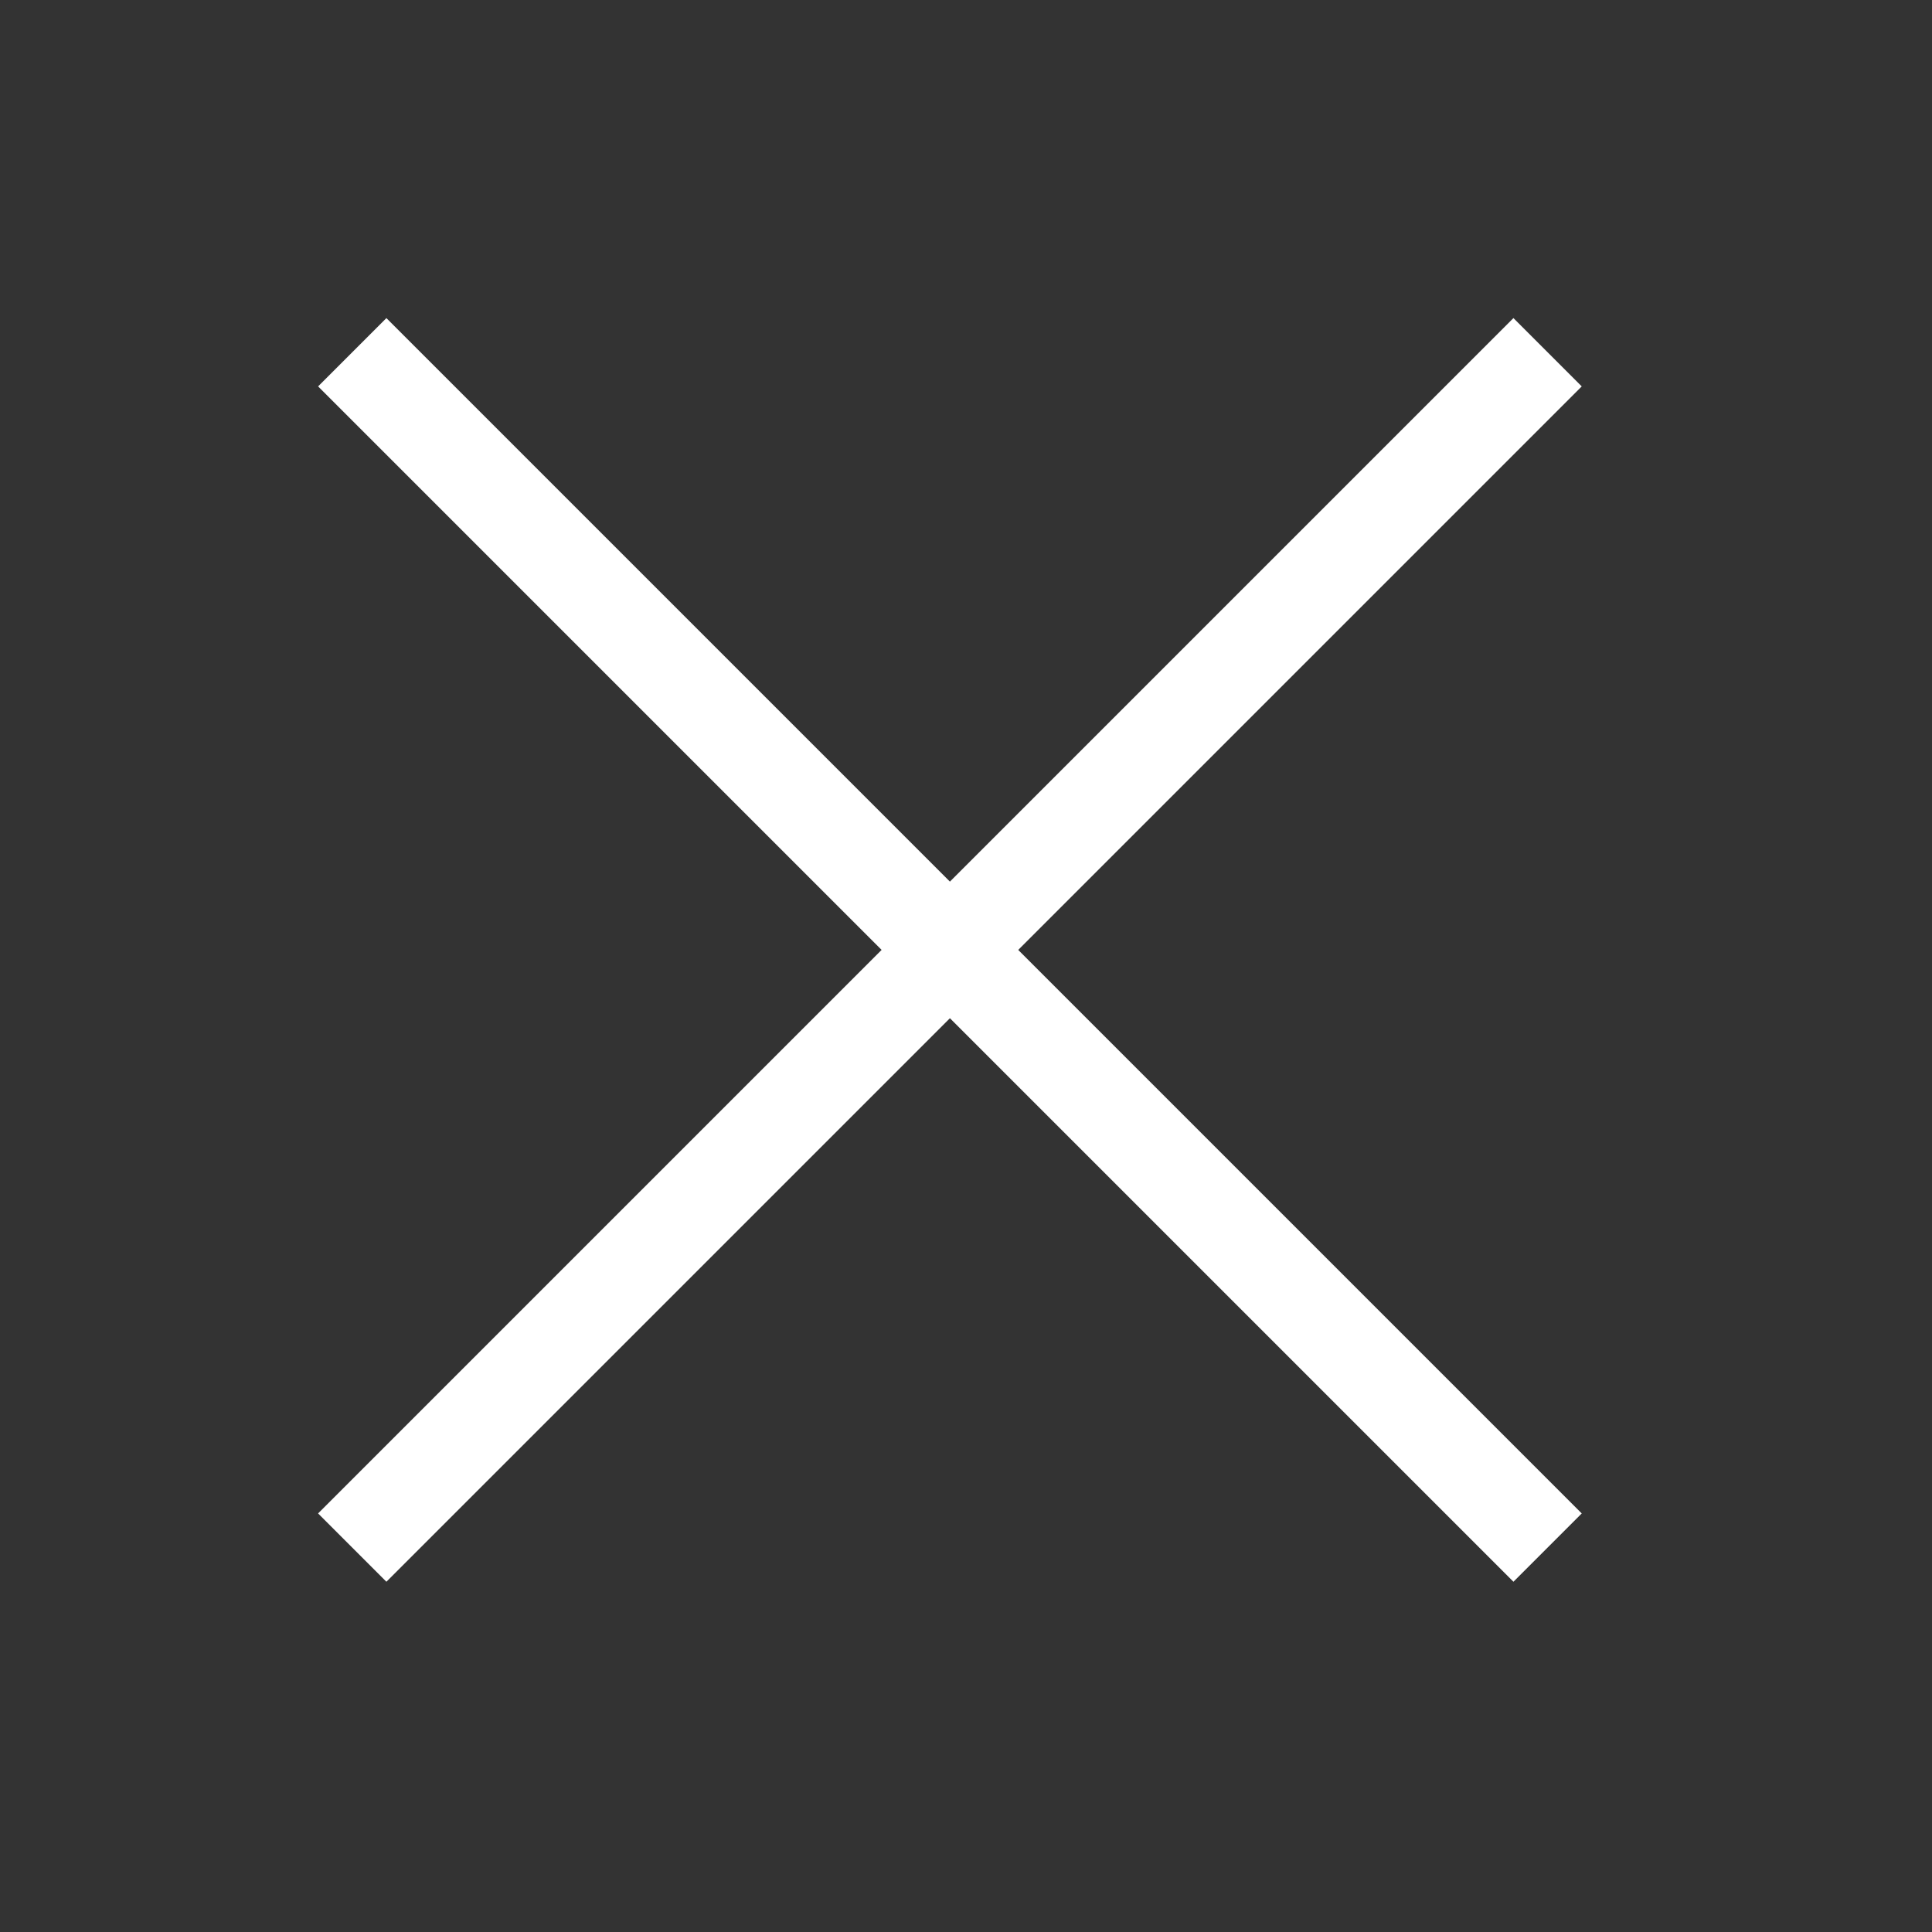
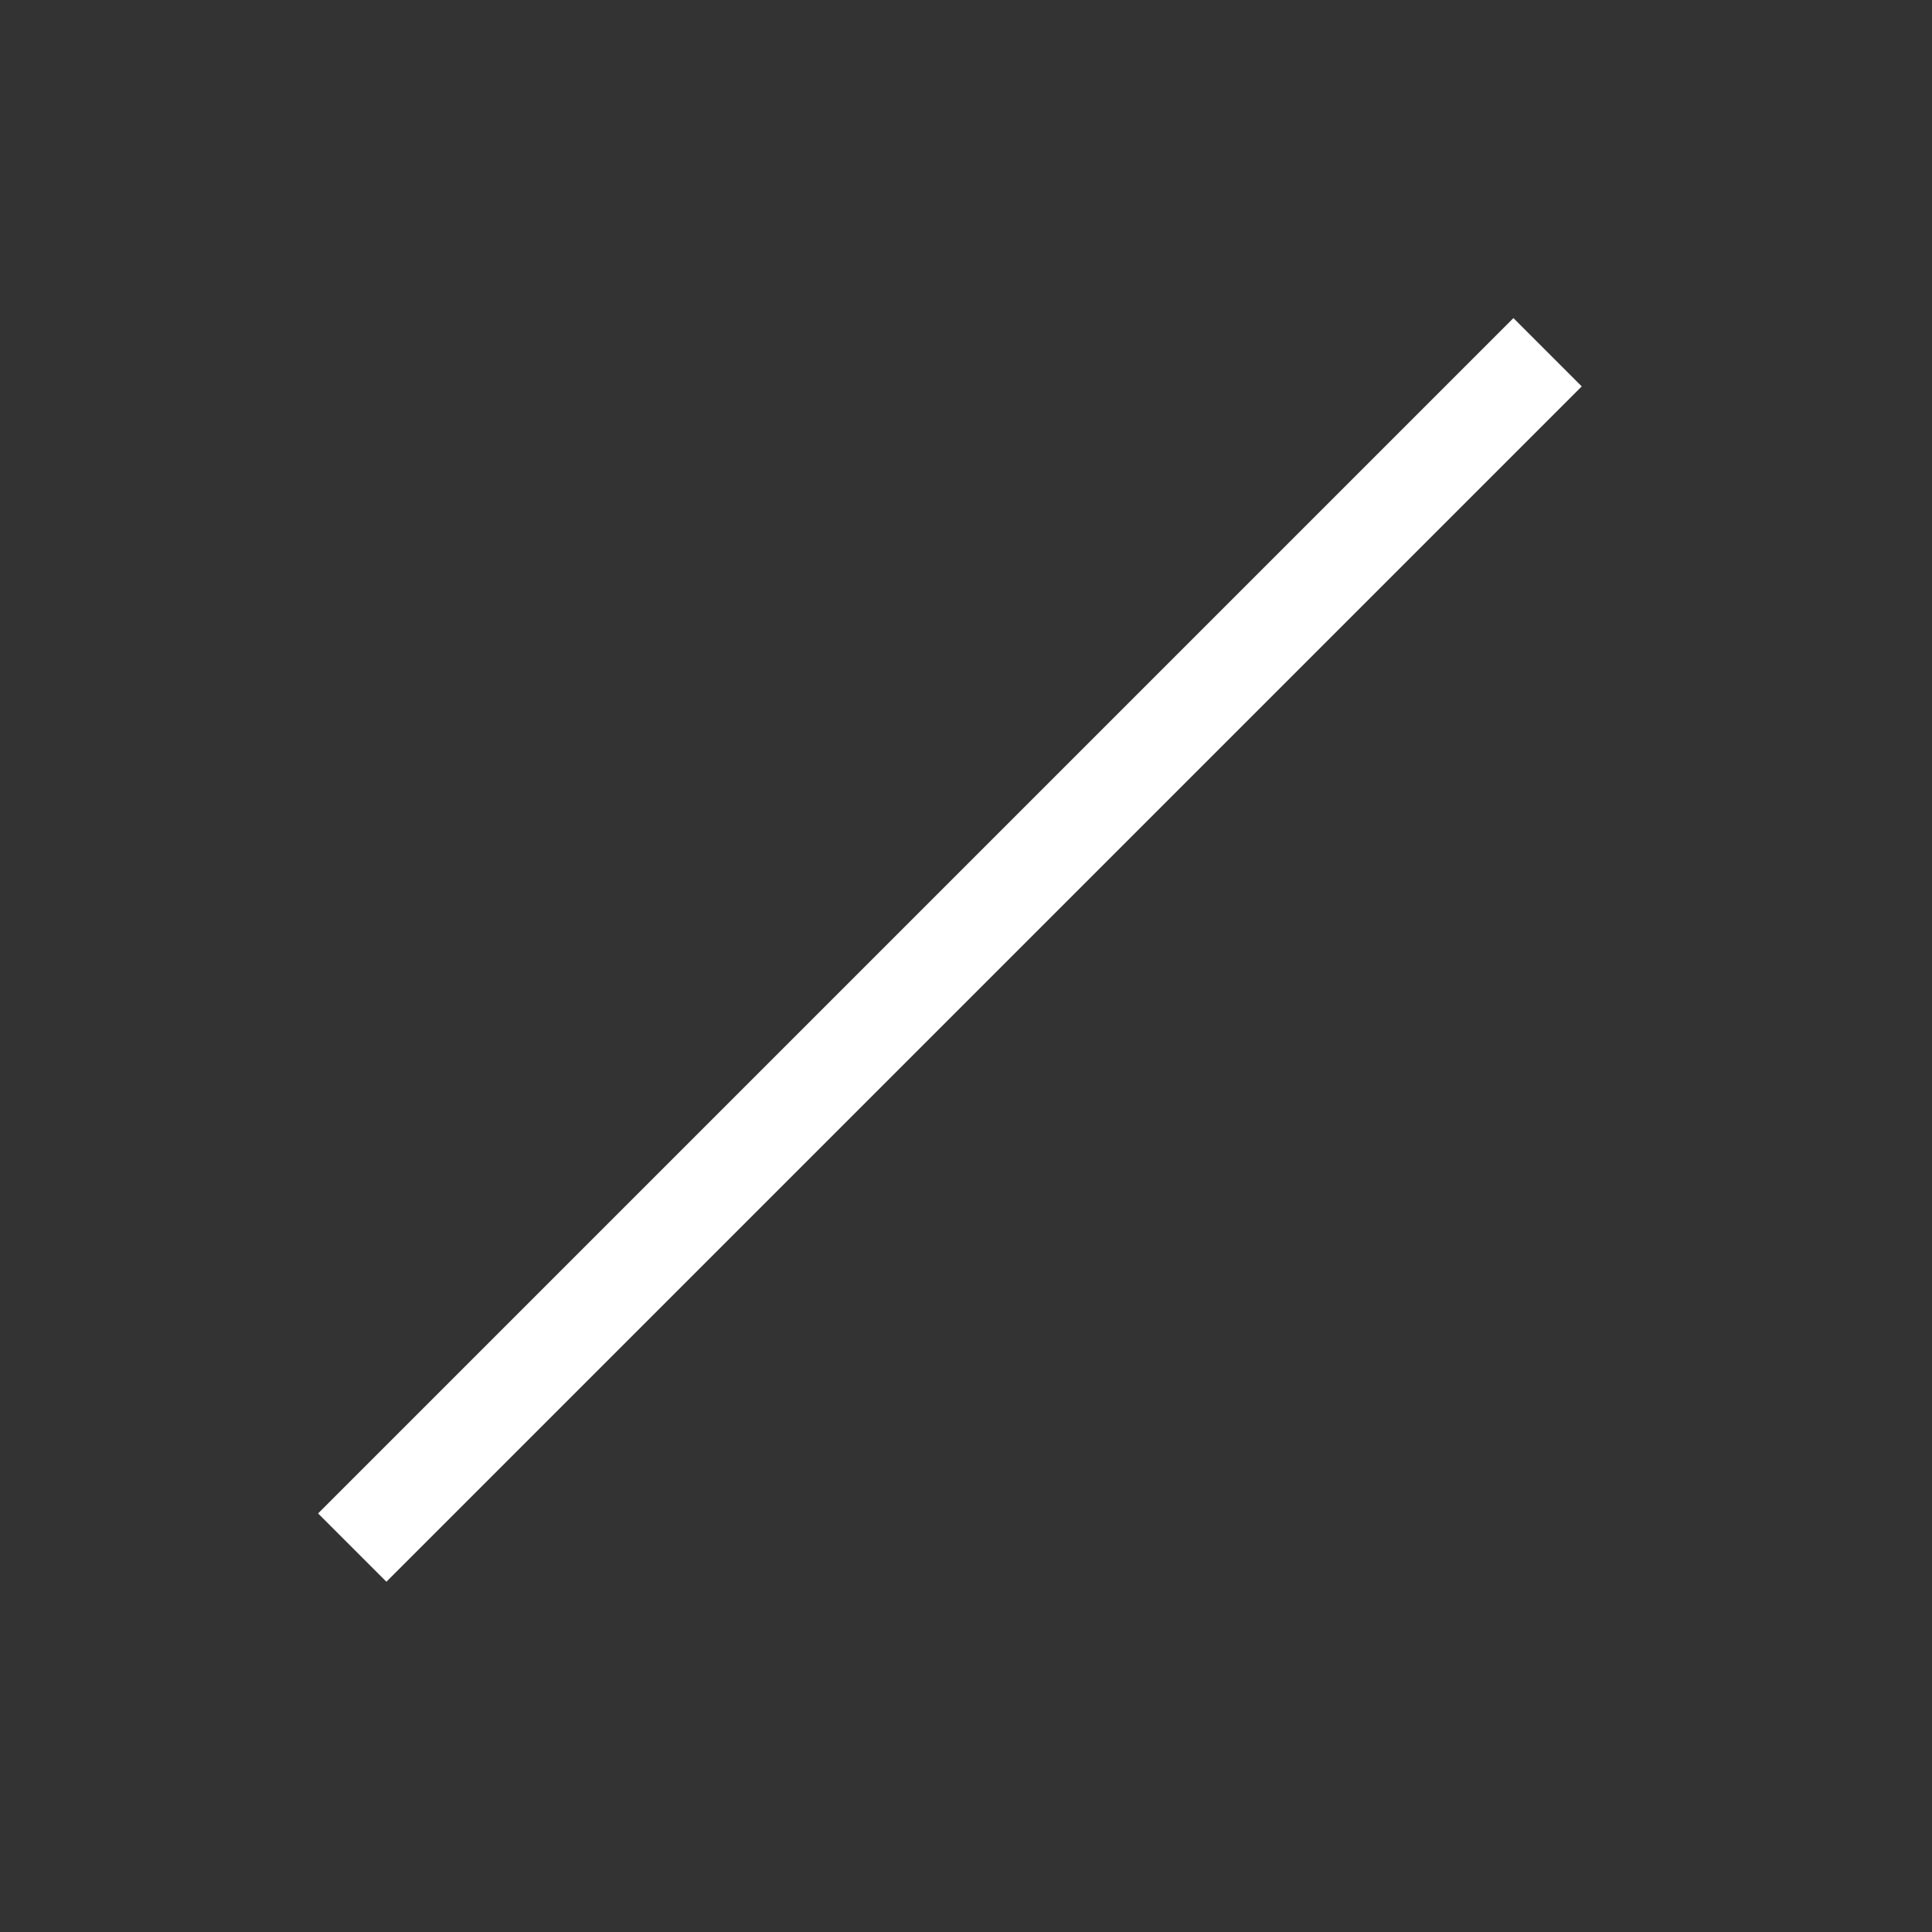
<svg xmlns="http://www.w3.org/2000/svg" width="20" height="20" viewBox="0 0 20 20" fill="none">
  <rect x="0" y="0" width="20" height="20" fill="#333333" stroke="none" />
  <g id="Frame">
    <g id="Group">
      <path id="Vector" d="M15.667 4L4 15.667" stroke="white" stroke-miterlimit="10" stroke-linecap="square" />
-       <path id="Vector_2" d="M15.667 15.667L4 4" stroke="white" stroke-miterlimit="10" stroke-linecap="square" />
    </g>
  </g>
</svg>